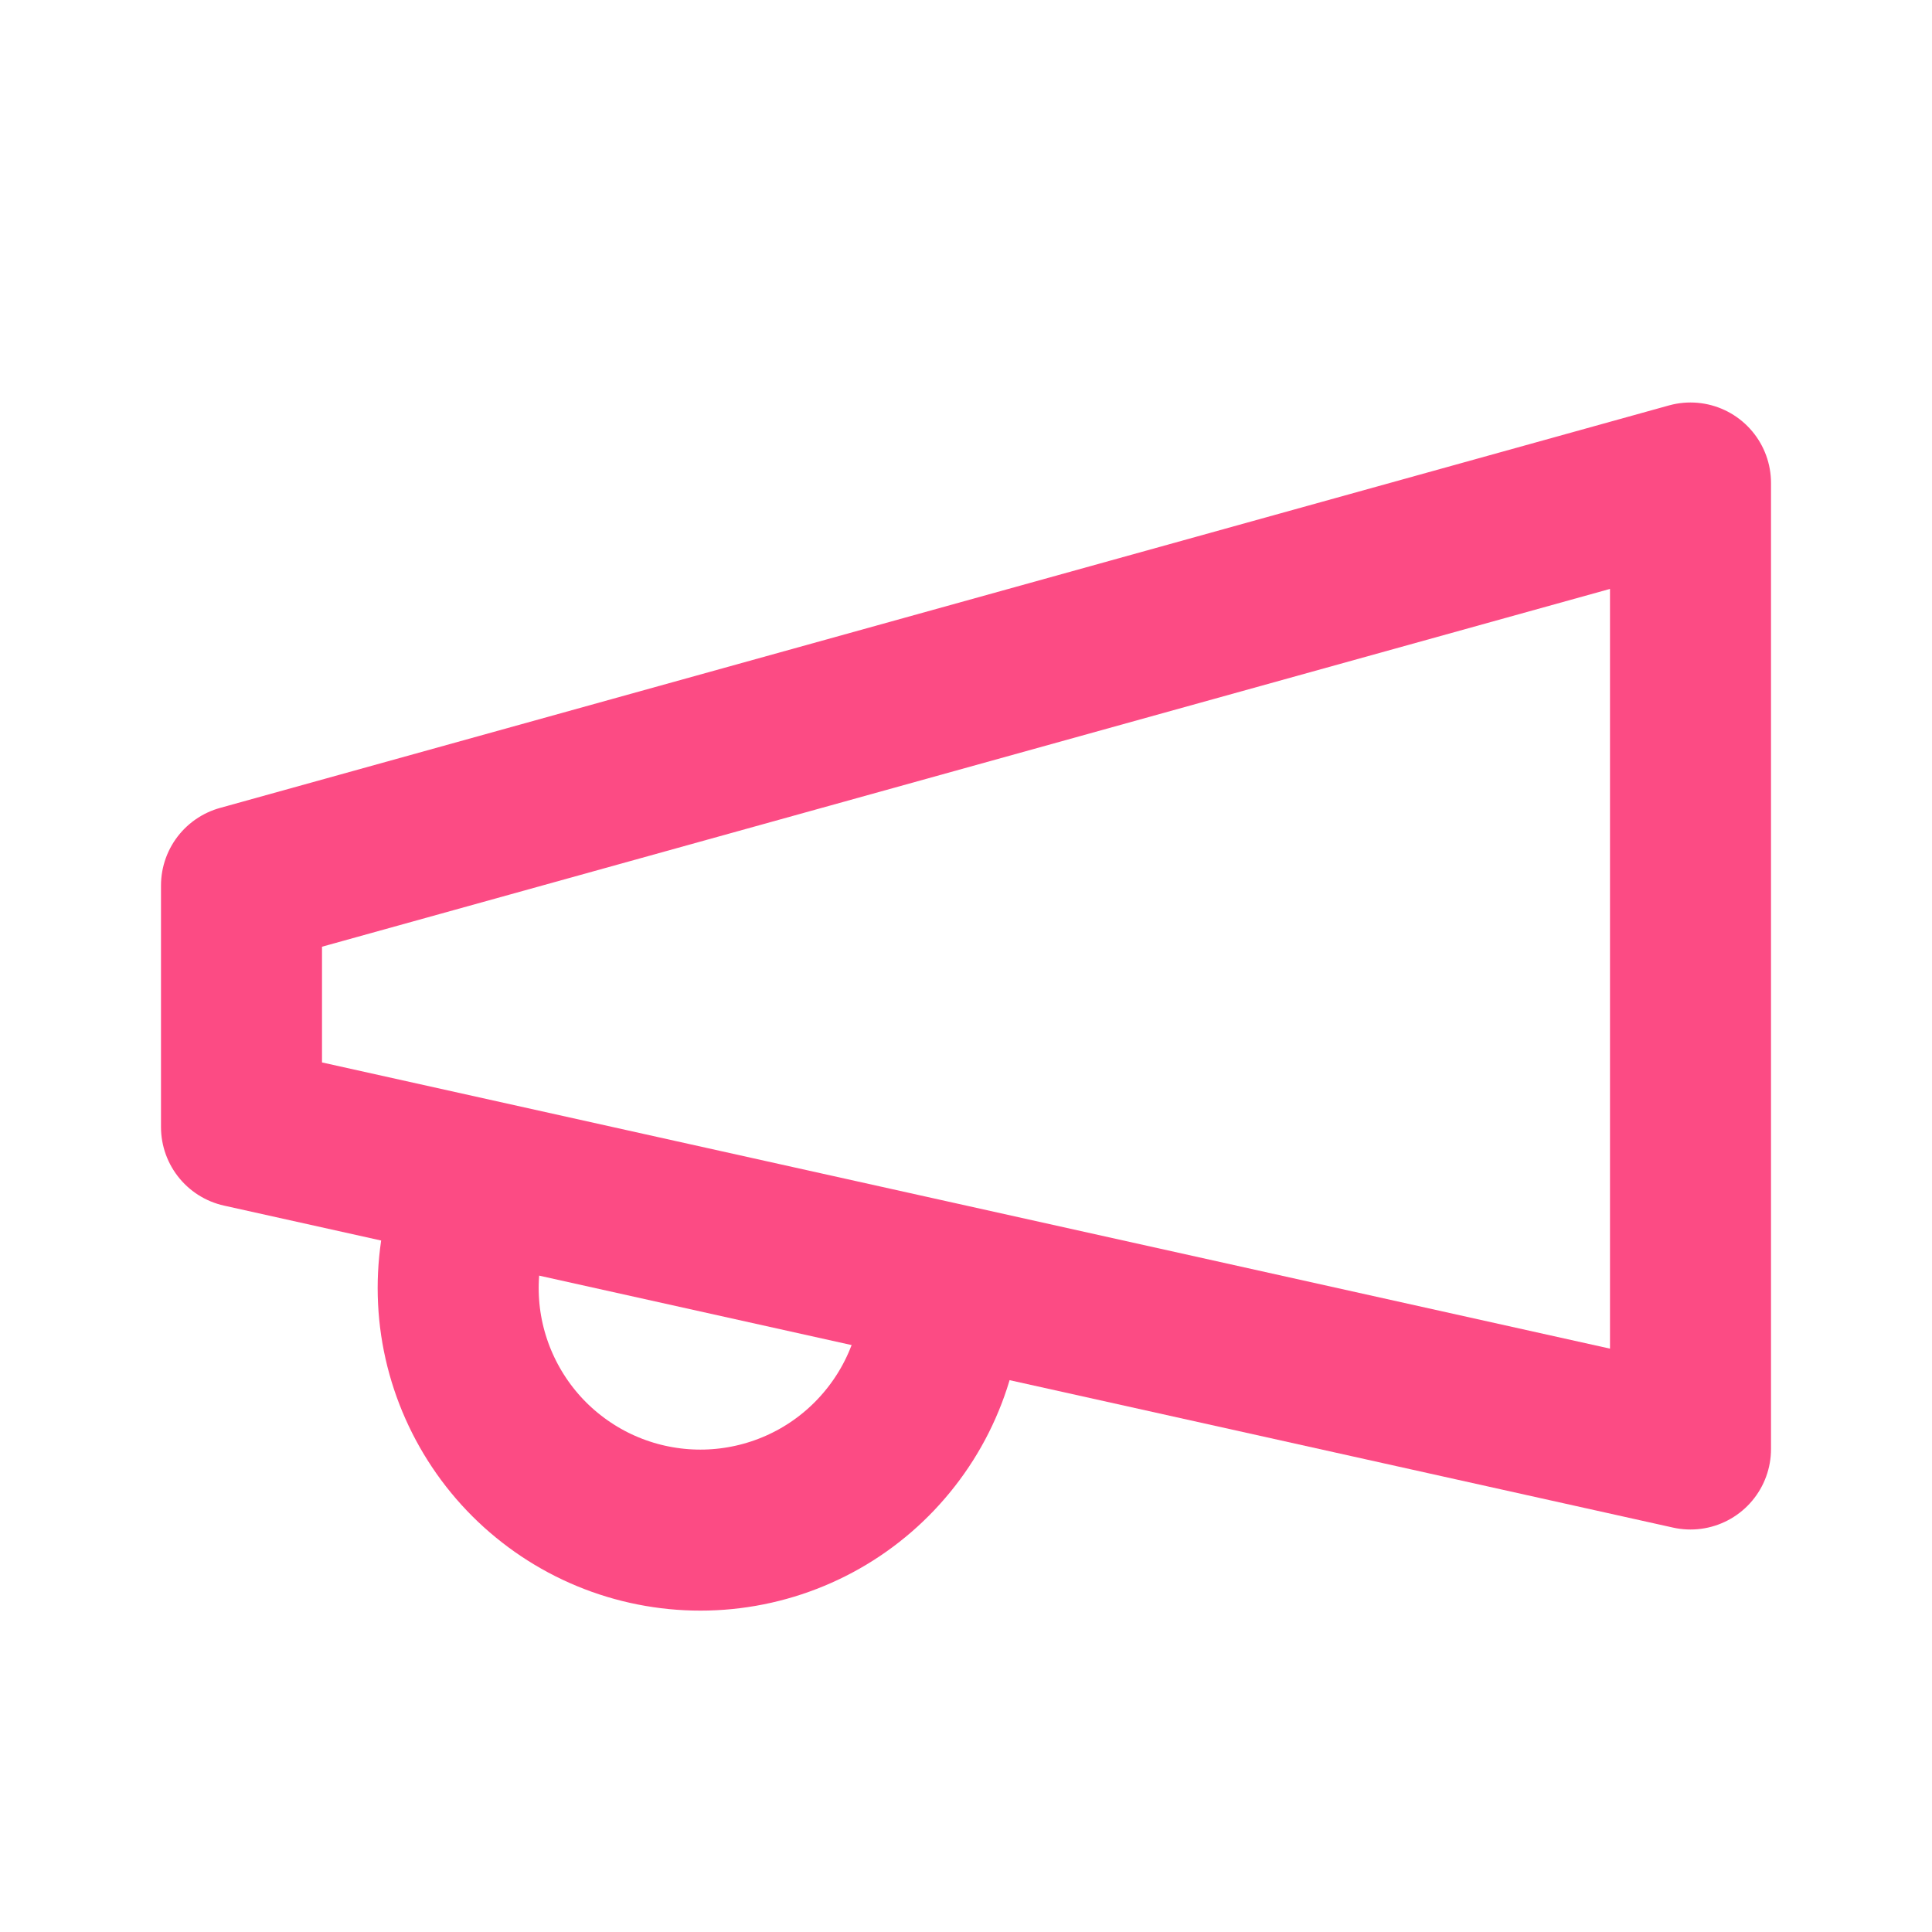
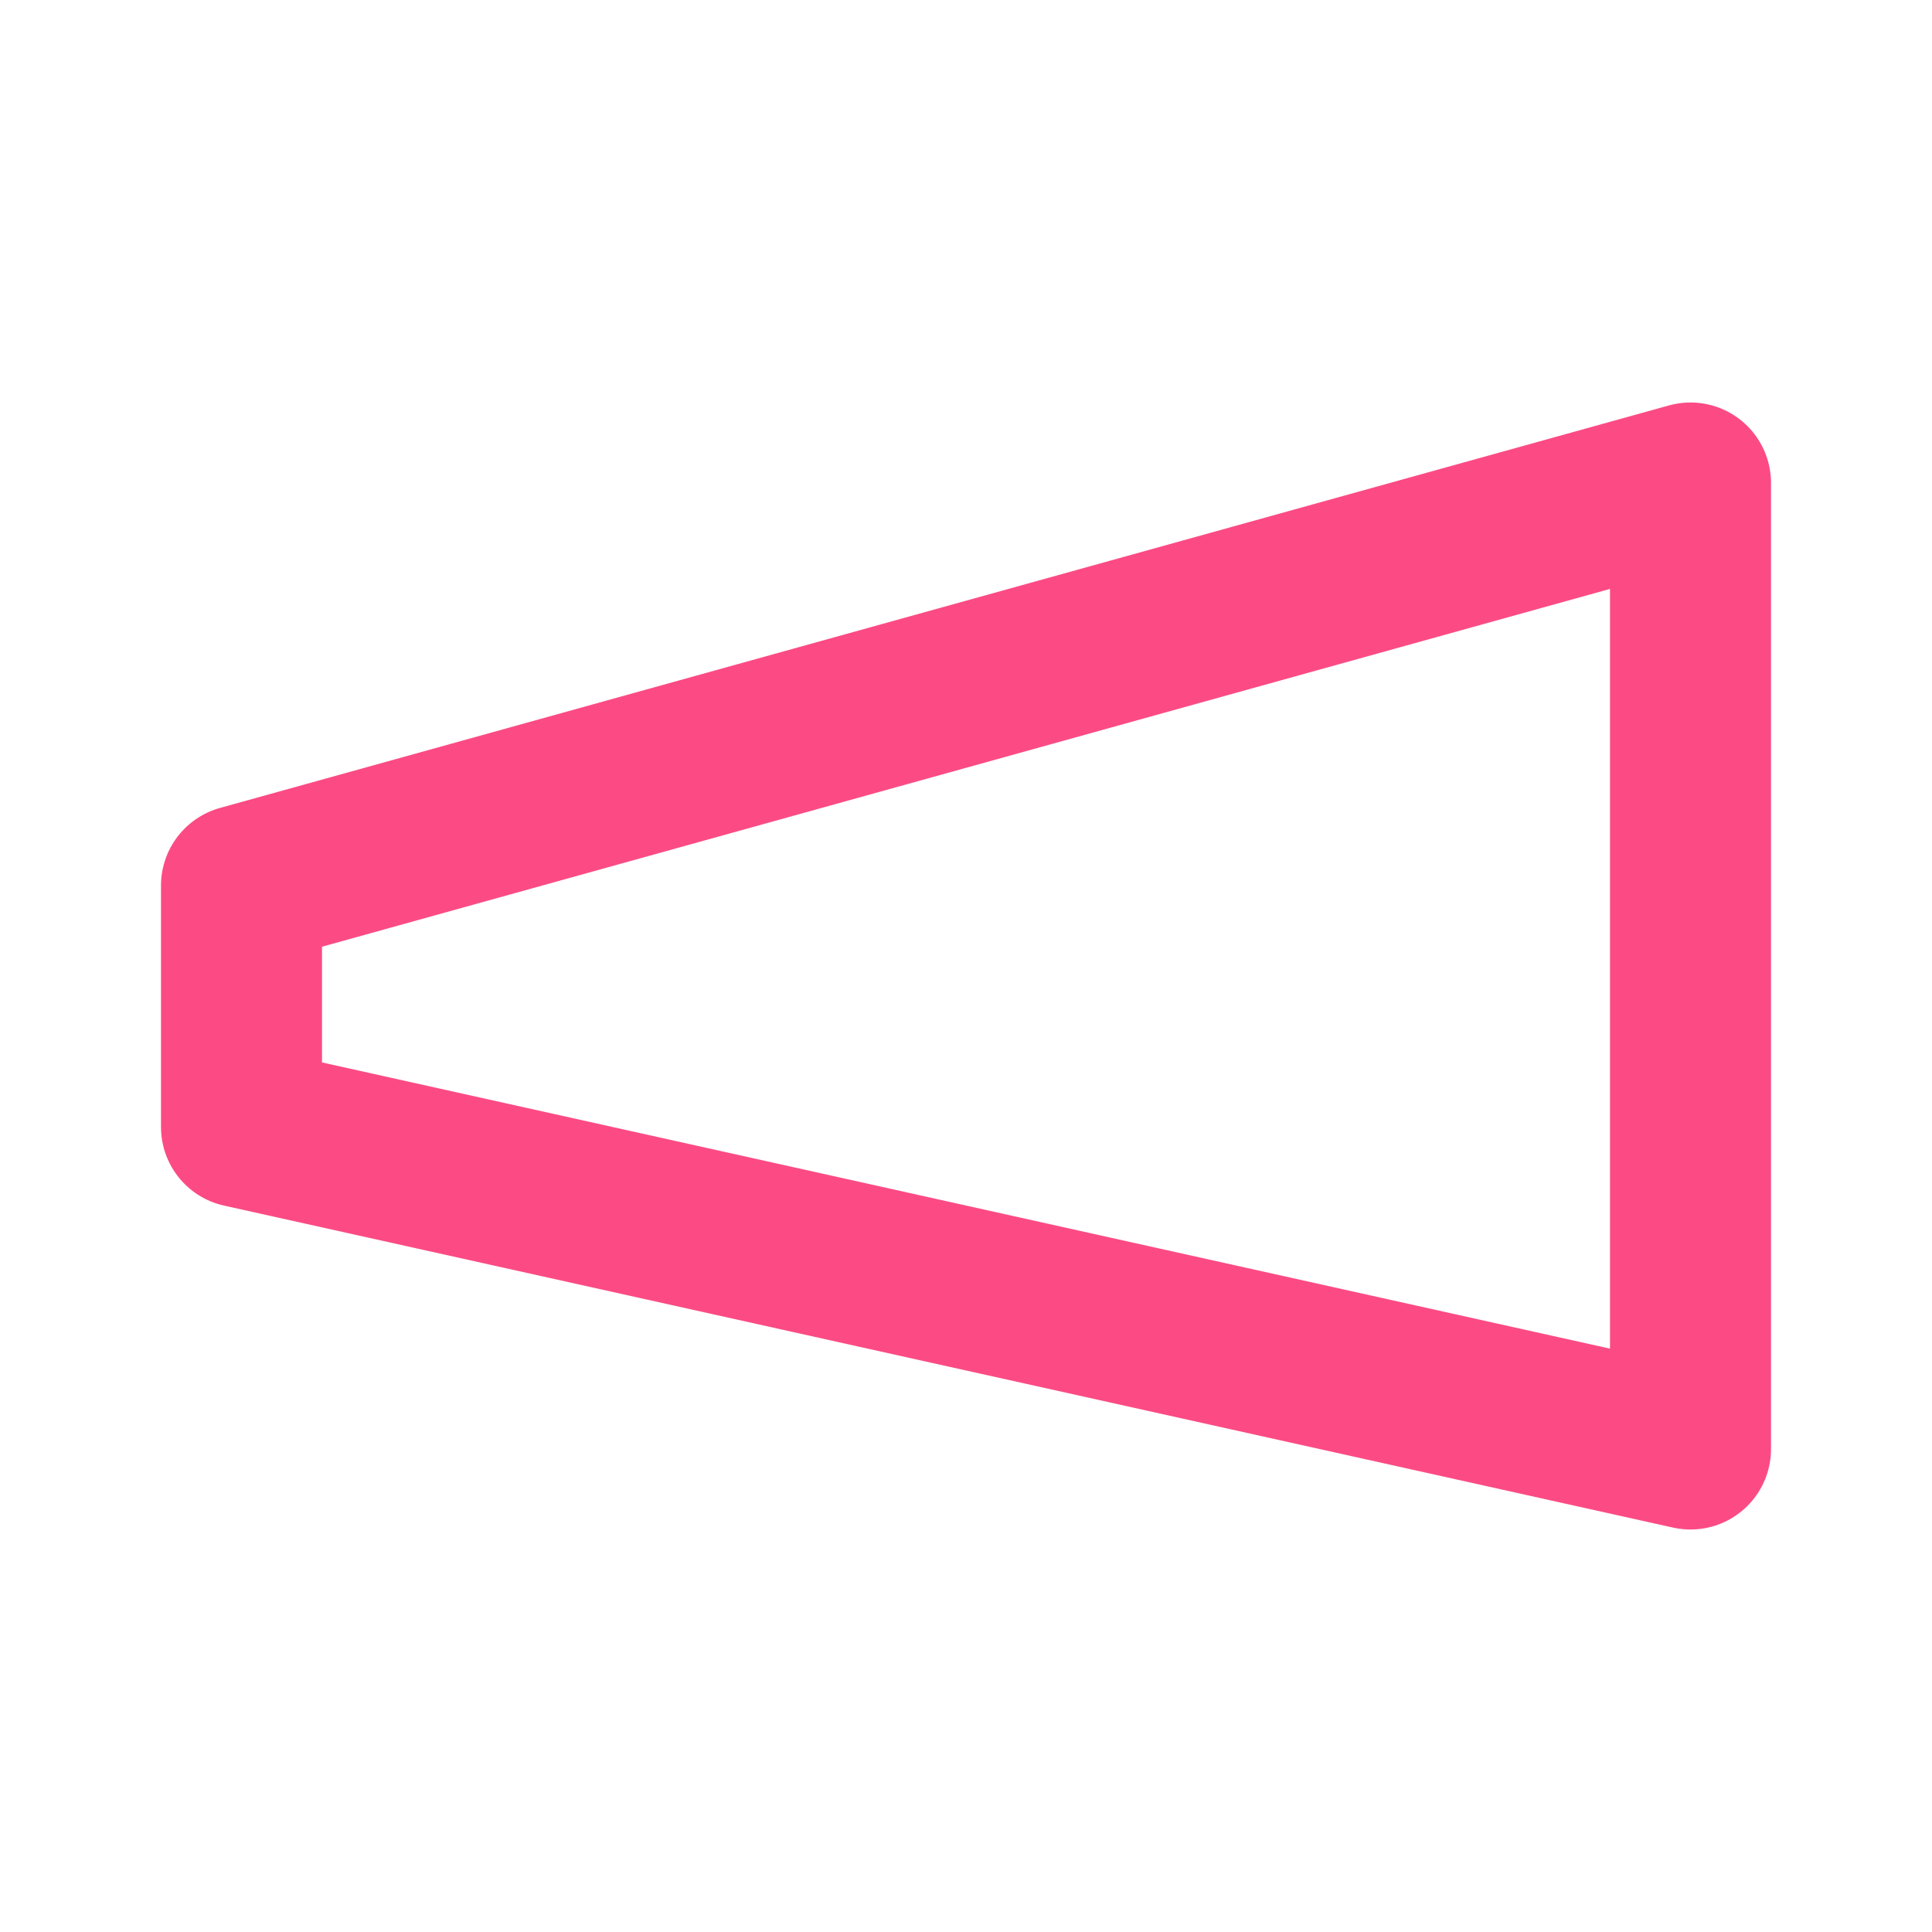
<svg xmlns="http://www.w3.org/2000/svg" width="32" height="32" viewBox="0 0 32 32" fill="none">
  <path d="M4 14.667L28 8V24L4 18.667V14.667Z" stroke="#FC4B84" stroke-width="2.667" stroke-linecap="round" stroke-linejoin="round" />
-   <path d="M15.467 22.399C15.327 22.907 15.088 23.382 14.764 23.797C14.44 24.213 14.038 24.561 13.58 24.821C13.122 25.081 12.617 25.248 12.094 25.313C11.572 25.378 11.041 25.339 10.533 25.199C10.025 25.059 9.55 24.82 9.135 24.496C8.719 24.173 8.372 23.77 8.112 23.312C7.852 22.854 7.684 22.349 7.619 21.826C7.555 21.304 7.593 20.773 7.733 20.266" stroke="#FC4B84" stroke-width="2.667" stroke-linecap="round" stroke-linejoin="round" />
</svg>